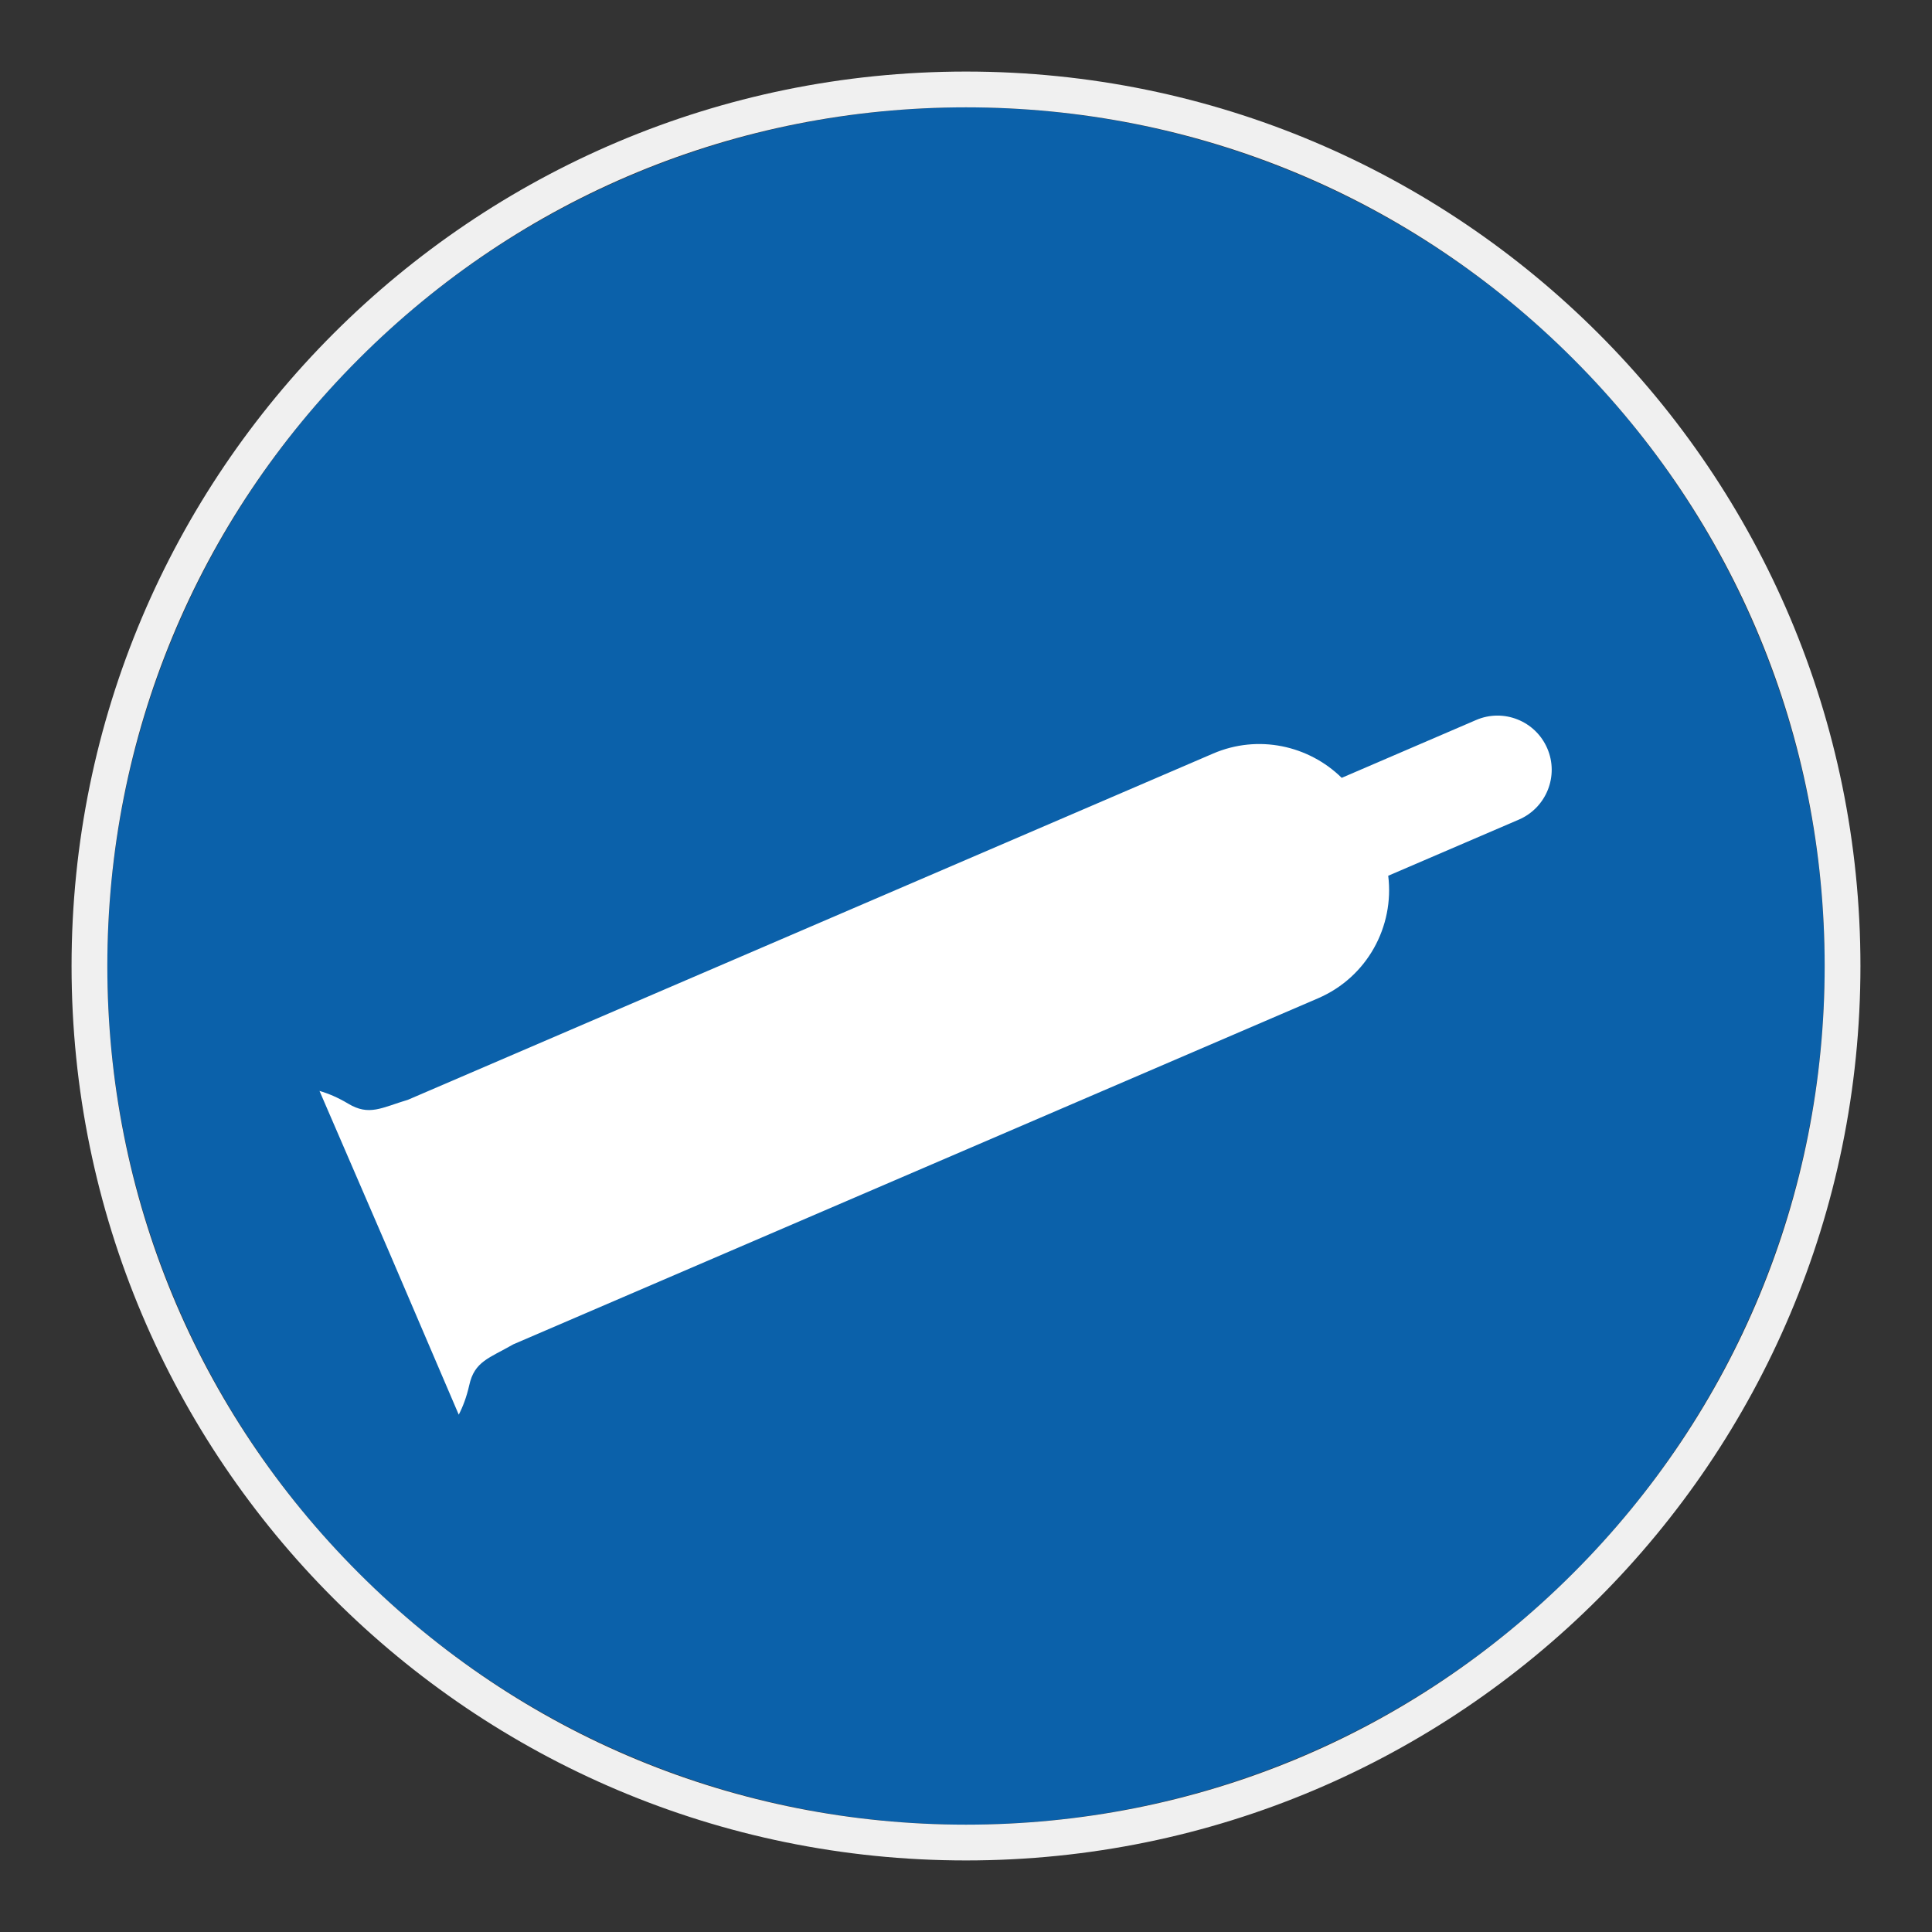
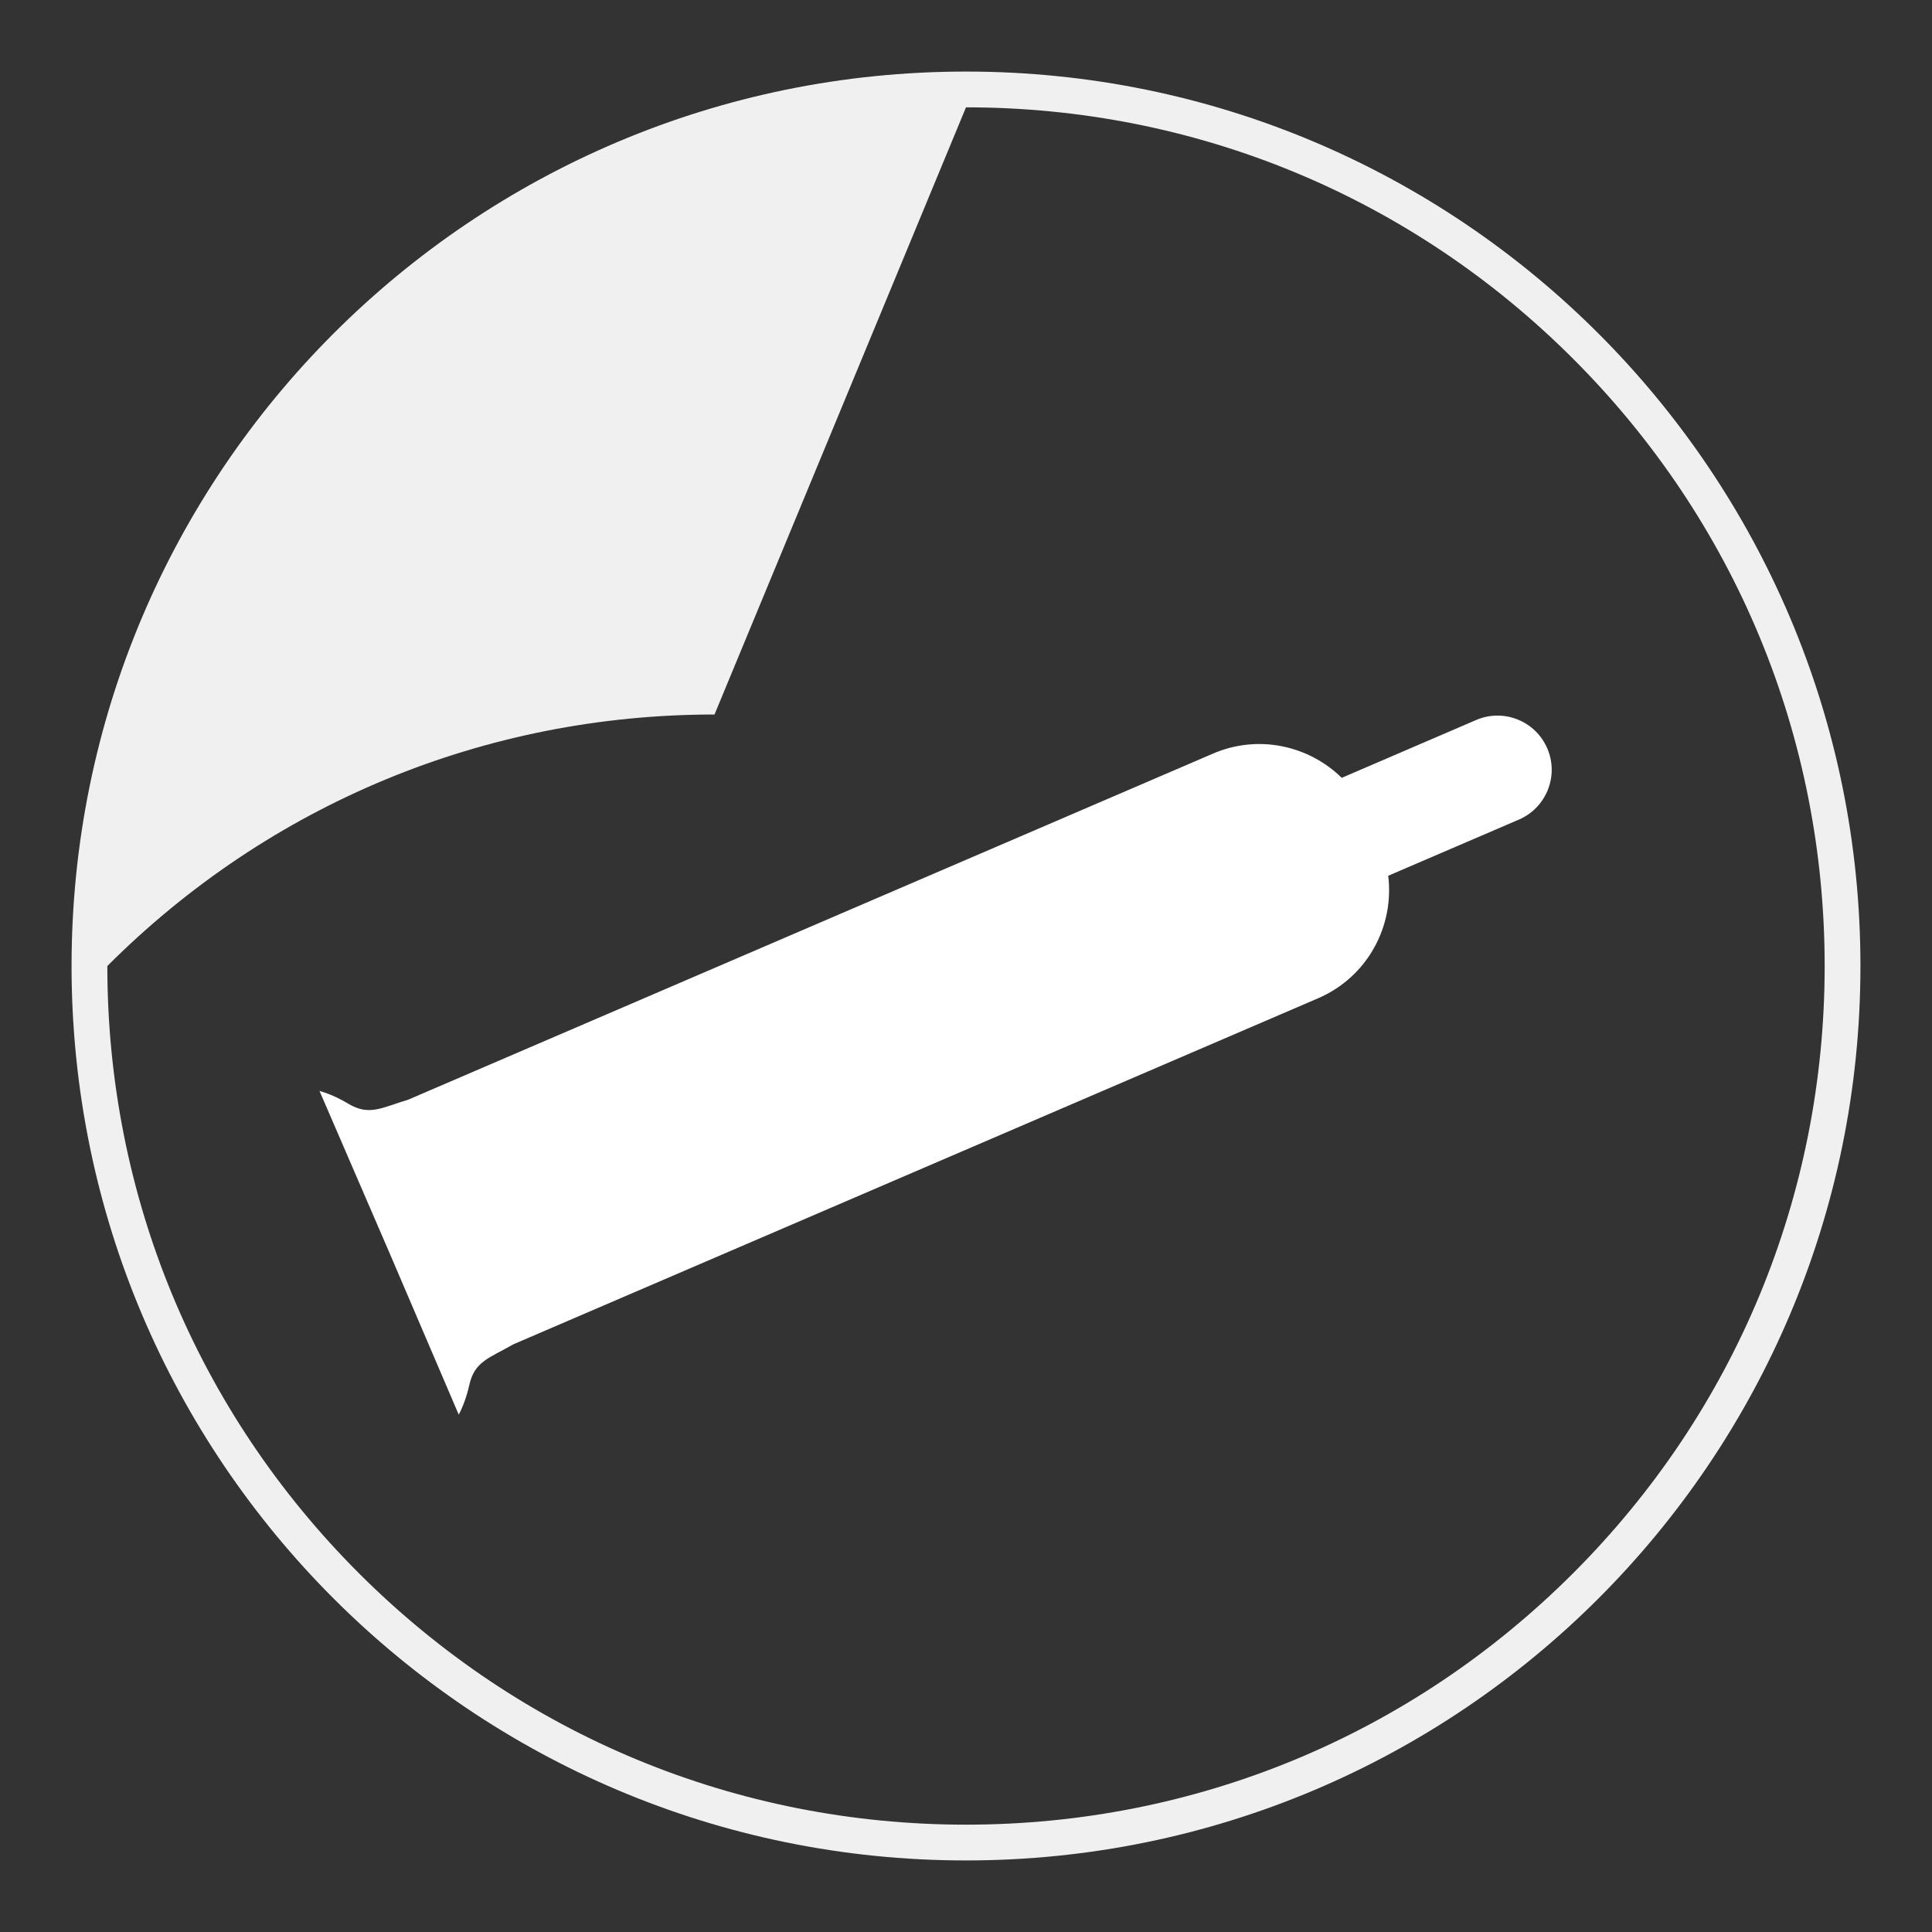
<svg xmlns="http://www.w3.org/2000/svg" viewBox="0 0 306.142 306.142">
  <rect x="0" y="0" width="306.142" height="306.142" fill="#333333" stroke="none" />
  <g id="Calque_2" data-name="Calque 2">
-     <circle cx="153.071" cy="153.071" r="136.063" style="fill: #0b61aa;" />
-   </g>
+     </g>
  <g id="Calque_4" data-name="Calque 4">
    <path d="M72.693,224.166c.65-1.25,1.24-2.786,1.663-4.67.833-3.786,3.14-4.27,6.999-6.482l127.507-54.828c7.793-3.353,12.109-11.392,11.112-19.415l20.708-8.899c4.359-1.883,6.372-6.933,4.499-11.279-1.876-4.359-6.932-6.376-11.282-4.499l-21.294,9.162c-5.24-5.143-13.252-6.926-20.408-3.836l-127.514,54.834c-4.256,1.287-6.196,2.623-9.516.627-1.657-.99-3.182-1.623-4.539-2.013l11.079,25.641,10.985,25.657Z" style="fill: #fff;" />
  </g>
  <g id="Calque_1_-_copie" data-name="Calque 1 - copie">
-     <path d="M153.071,17.008c36.344,0,70.512,14.153,96.211,39.852,25.699,25.699,39.852,59.867,39.852,96.211s-14.153,70.512-39.852,96.211c-25.699,25.699-59.867,39.852-96.211,39.852s-70.512-14.153-96.211-39.852c-25.699-25.699-39.852-59.867-39.852-96.211s14.153-70.512,39.852-96.211c25.699-25.699,59.867-39.852,96.211-39.852M153.071,11.339C74.794,11.339,11.339,74.794,11.339,153.071c0,78.276,63.456,141.732,141.732,141.732,78.277,0,141.732-63.456,141.732-141.732,0-78.277-63.456-141.732-141.732-141.732h0Z" style="fill: #f0f0f0;" />
+     <path d="M153.071,17.008c36.344,0,70.512,14.153,96.211,39.852,25.699,25.699,39.852,59.867,39.852,96.211s-14.153,70.512-39.852,96.211c-25.699,25.699-59.867,39.852-96.211,39.852s-70.512-14.153-96.211-39.852c-25.699-25.699-39.852-59.867-39.852-96.211c25.699-25.699,59.867-39.852,96.211-39.852M153.071,11.339C74.794,11.339,11.339,74.794,11.339,153.071c0,78.276,63.456,141.732,141.732,141.732,78.277,0,141.732-63.456,141.732-141.732,0-78.277-63.456-141.732-141.732-141.732h0Z" style="fill: #f0f0f0;" />
  </g>
</svg>